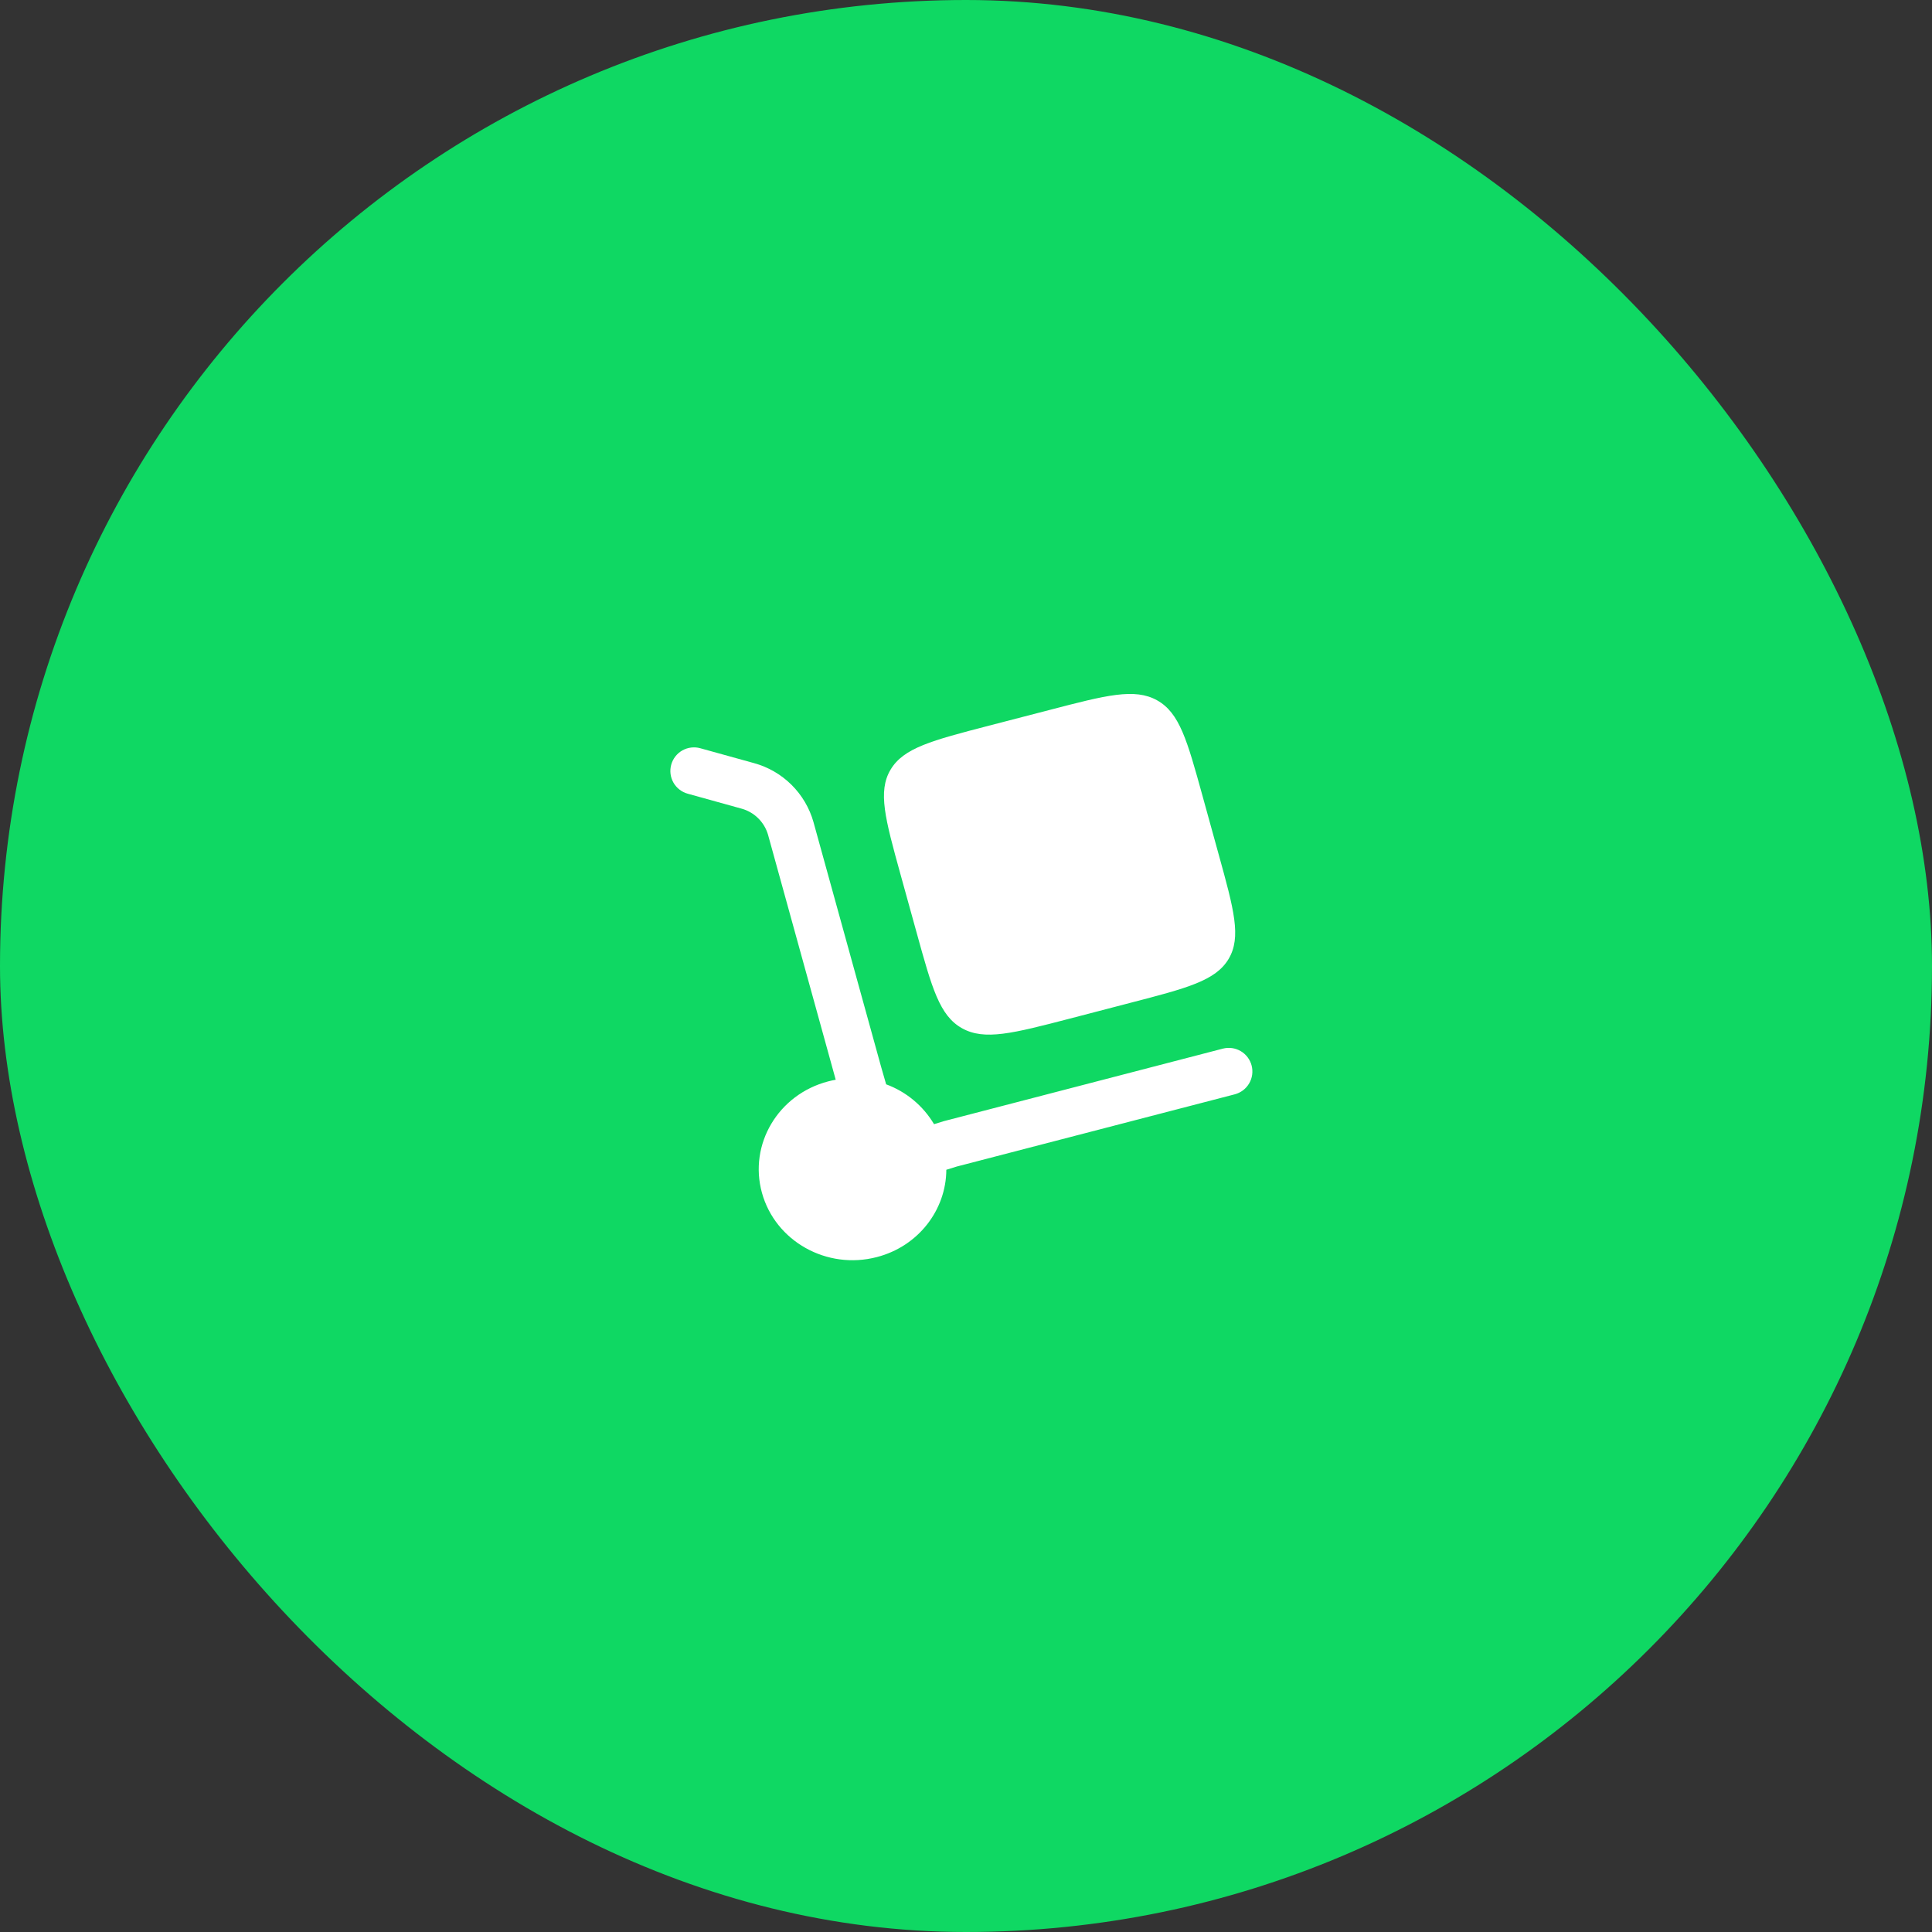
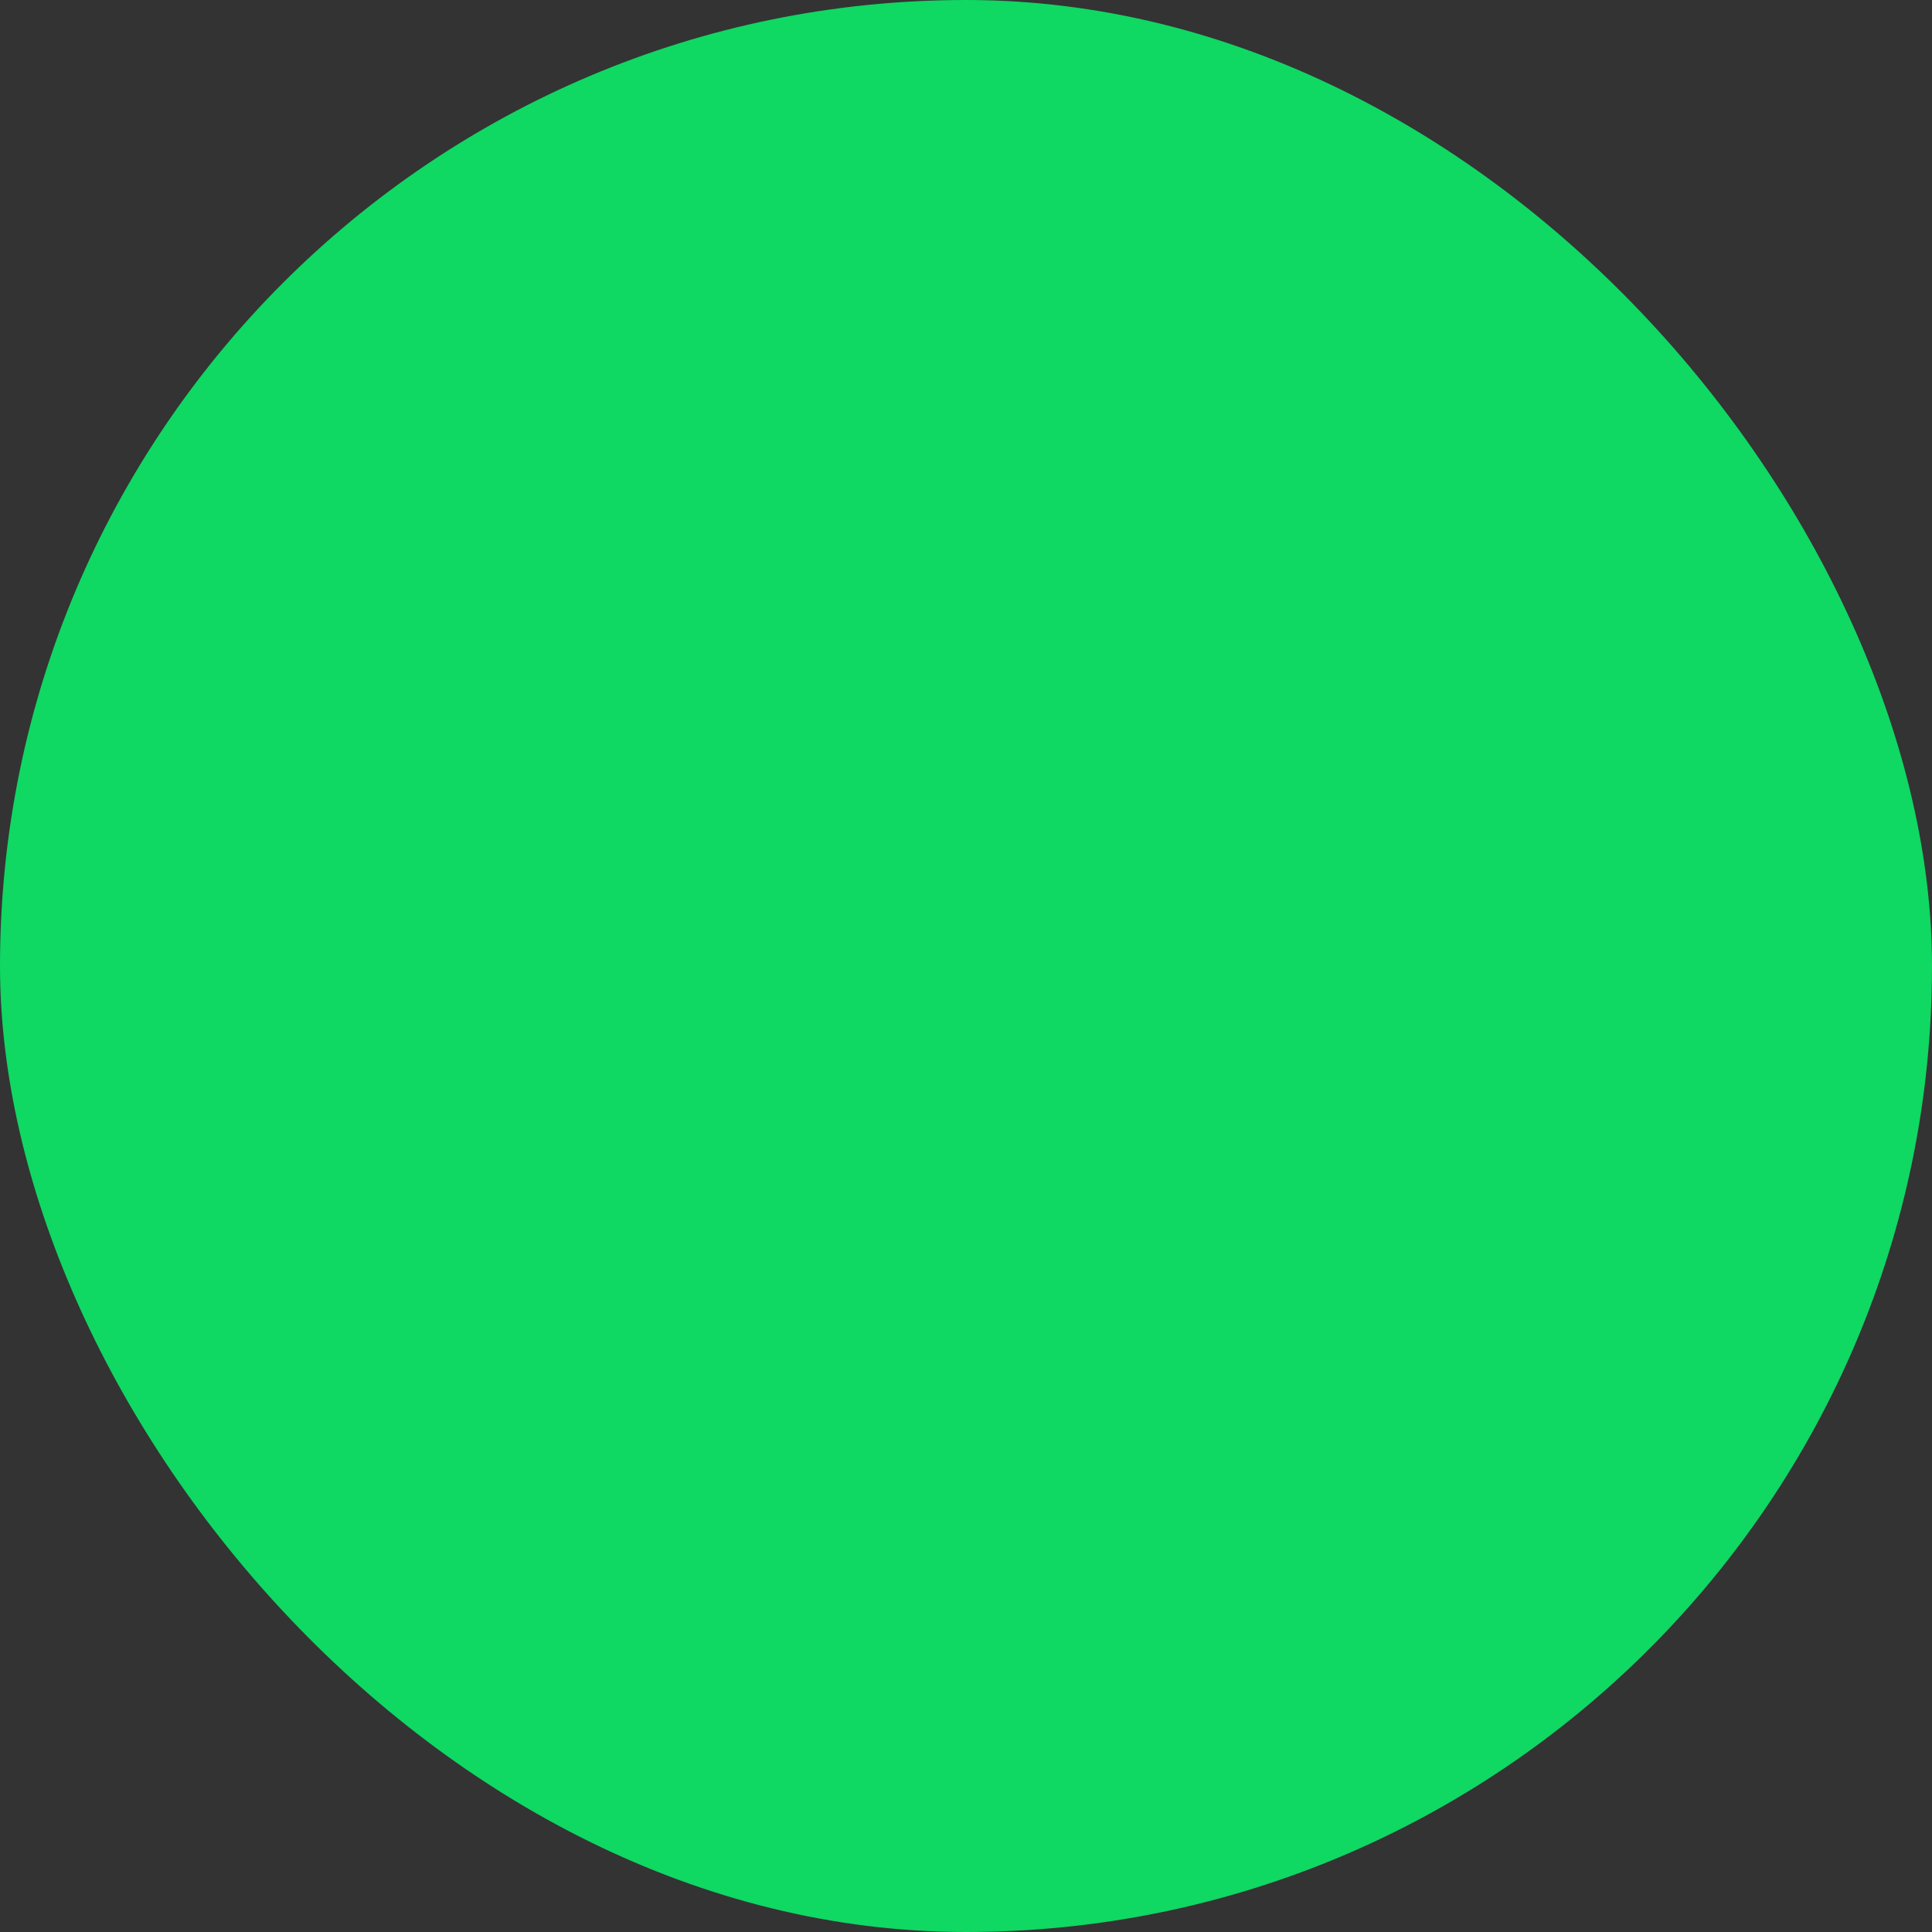
<svg xmlns="http://www.w3.org/2000/svg" width="87" height="87" viewBox="0 0 87 87" fill="none">
  <rect x="0" y="0" width="87" height="87" fill="#333333" stroke="none" />
  <rect width="87" height="87" rx="43.5" fill="#0FD863" />
-   <path d="M40.549 39.368L41.279 42.007C41.966 44.493 42.309 45.737 43.319 46.302C44.329 46.869 45.611 46.535 48.175 45.869L50.895 45.16C53.459 44.495 54.741 44.162 55.325 43.183C55.908 42.203 55.566 40.959 54.877 38.472L54.149 35.834C53.462 33.347 53.118 32.103 52.109 31.538C51.097 30.971 49.816 31.305 47.251 31.973L44.531 32.678C41.967 33.344 40.685 33.678 40.103 34.659C39.519 35.638 39.862 36.881 40.549 39.368Z" fill="white" />
-   <path d="M30.226 34.433C30.263 34.299 30.327 34.173 30.413 34.063C30.499 33.953 30.605 33.861 30.727 33.792C30.849 33.724 30.983 33.679 31.121 33.663C31.26 33.646 31.4 33.656 31.535 33.694L33.947 34.362C34.587 34.536 35.17 34.873 35.641 35.339C36.111 35.805 36.453 36.385 36.633 37.023L39.681 48.053L39.904 48.828C40.808 49.161 41.569 49.795 42.061 50.623L42.5 50.487L55.066 47.221C55.201 47.186 55.341 47.178 55.48 47.197C55.618 47.217 55.751 47.263 55.871 47.333C55.992 47.404 56.097 47.498 56.181 47.609C56.265 47.72 56.327 47.847 56.362 47.982C56.397 48.117 56.405 48.258 56.386 48.396C56.367 48.535 56.321 48.668 56.25 48.788C56.179 48.908 56.086 49.014 55.974 49.098C55.863 49.182 55.736 49.243 55.601 49.279L43.082 52.531L42.614 52.676C42.606 54.475 41.364 56.121 39.484 56.608C37.231 57.195 34.915 55.897 34.311 53.713C33.708 51.528 35.045 49.28 37.298 48.695C37.41 48.666 37.522 48.642 37.633 48.621L34.585 37.588C34.502 37.305 34.348 37.048 34.137 36.842C33.926 36.635 33.666 36.487 33.381 36.411L30.967 35.741C30.832 35.704 30.706 35.64 30.596 35.554C30.486 35.469 30.394 35.362 30.325 35.241C30.256 35.119 30.212 34.985 30.195 34.847C30.178 34.708 30.189 34.568 30.226 34.433Z" fill="white" />
</svg>